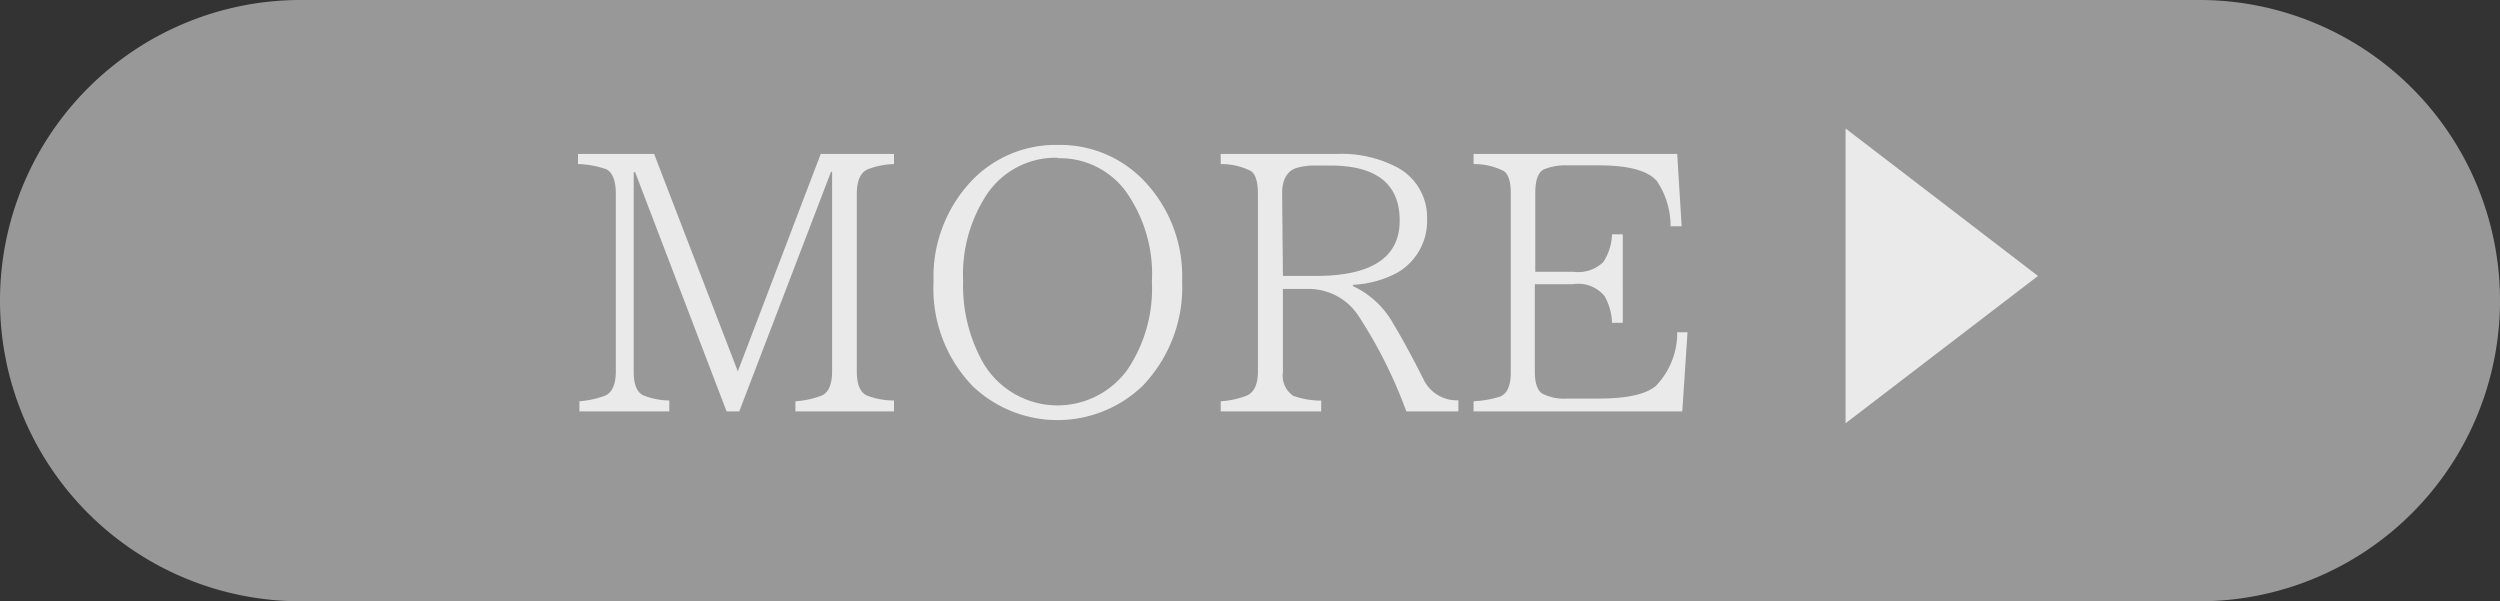
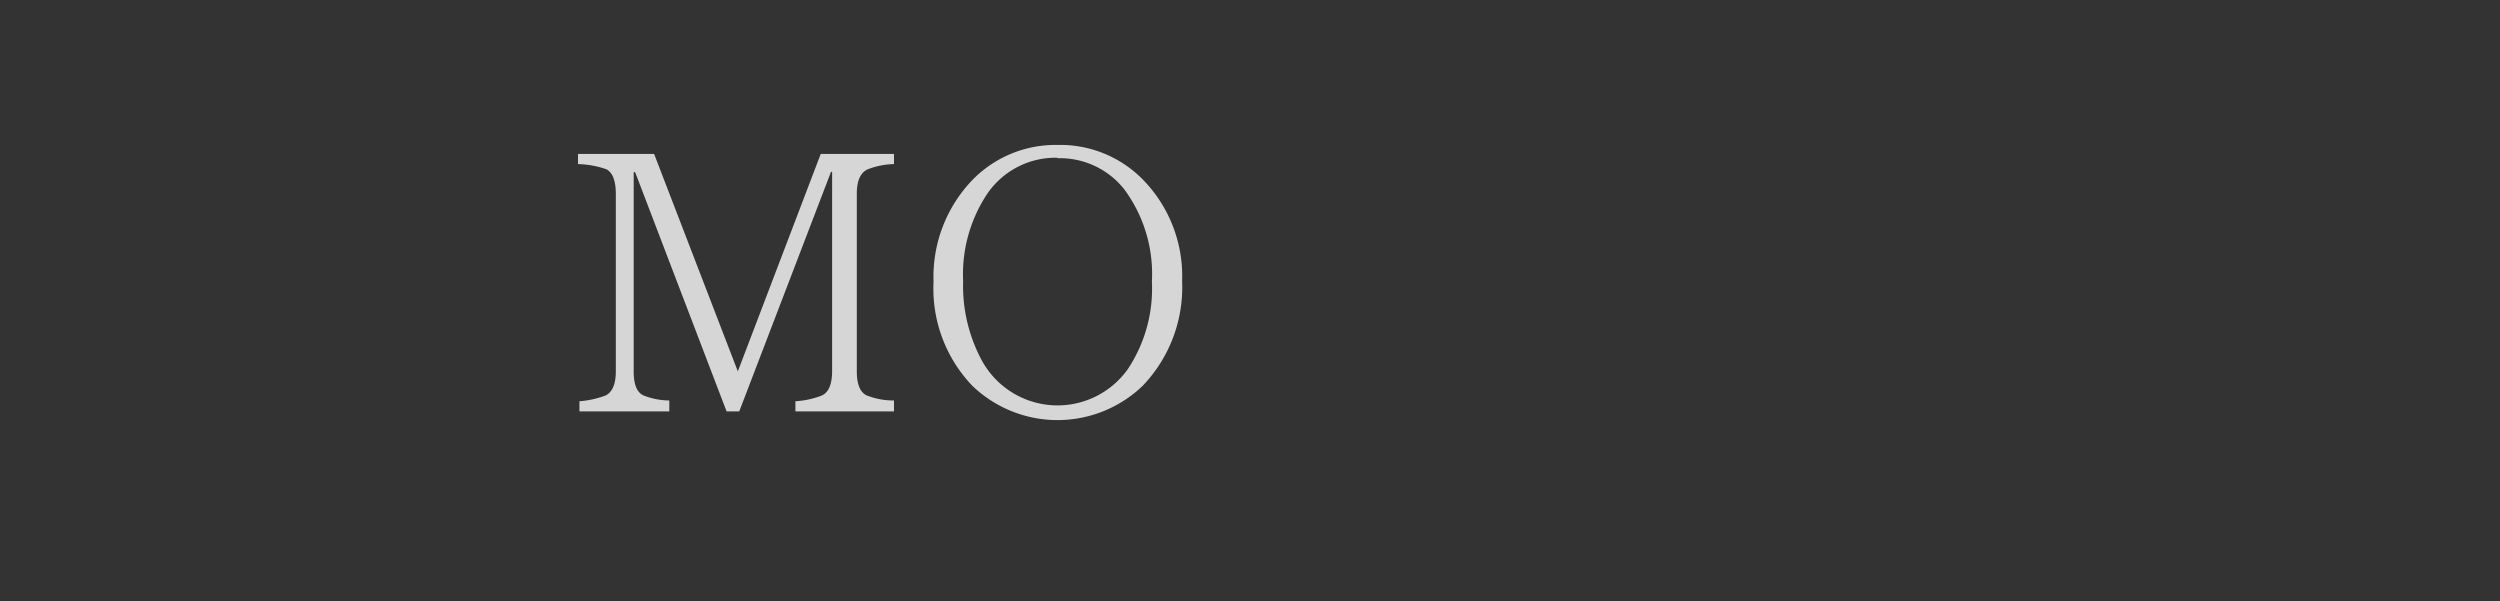
<svg xmlns="http://www.w3.org/2000/svg" viewBox="0 0 158 38">
  <rect x="0" y="0" width="158" height="38" fill="#333333" stroke="none" />
  <defs>
    <style>.cls-1{fill:#989898;}.cls-2{opacity:0.8;}.cls-3{fill:#fff;}</style>
  </defs>
  <title>アセット 38</title>
  <g id="レイヤー_2" data-name="レイヤー 2">
    <g id="text">
-       <path class="cls-1" d="M139,0H19a19,19,0,0,0,0,38H139a19,19,0,0,0,0-38Z" />
      <g class="cls-2">
        <path class="cls-3" d="M56.5,26H50.27v-.64A5.6,5.6,0,0,0,51.93,25q.66-.29.66-1.56V10.86h-.07L46.72,26h-.8L40.14,10.88h-.09V23.49c0,.79.19,1.28.59,1.49a4.52,4.52,0,0,0,1.66.33V26H36.62v-.64A6.08,6.08,0,0,0,38.26,25c.44-.21.66-.72.66-1.54V12.26c0-.83-.2-1.35-.59-1.56a5.88,5.88,0,0,0-1.8-.33V9.73h4.81l5.29,13.74L51.87,9.73H56.5v.64a4.9,4.9,0,0,0-1.66.33c-.46.21-.69.72-.69,1.54V23.47c0,.8.2,1.3.6,1.51a4.62,4.62,0,0,0,1.75.33Z" />
        <path class="cls-3" d="M66.84,9.16a7.32,7.32,0,0,1,5.39,2.19,8.72,8.72,0,0,1,2.48,6.41,9,9,0,0,1-2.5,6.63,7.77,7.77,0,0,1-10.75,0A8.87,8.87,0,0,1,59,17.81a8.83,8.83,0,0,1,2.48-6.46A7.34,7.34,0,0,1,66.84,9.16Zm0,.81a5.22,5.22,0,0,0-4.46,2.3,9.17,9.17,0,0,0-1.51,5.49,9.94,9.94,0,0,0,1.17,5,5.45,5.45,0,0,0,9.23.58,9.18,9.18,0,0,0,1.53-5.54A9,9,0,0,0,71.08,12,5.18,5.18,0,0,0,66.84,10Z" />
-         <path class="cls-3" d="M92.17,26H88.88a29.45,29.45,0,0,0-3-6,3.76,3.76,0,0,0-3.13-1.74H81.08v5.26a1.54,1.54,0,0,0,.66,1.5,5.33,5.33,0,0,0,1.76.3V26H77.15v-.64A5.38,5.38,0,0,0,78.8,25c.47-.21.7-.72.7-1.52V12.24c0-.75-.15-1.23-.44-1.43a4.12,4.12,0,0,0-1.91-.44V9.73h7.29a7.57,7.57,0,0,1,3.75.79,3.57,3.57,0,0,1,2,3.27,3.77,3.77,0,0,1-1.93,3.47A6.63,6.63,0,0,1,85.5,18v.08a5.66,5.66,0,0,1,2.6,2.46c.36.58,1,1.72,1.85,3.4a2.33,2.33,0,0,0,2.22,1.36ZM81.08,17.44h2.07q5.31,0,5.31-3.5T84,10.46h-.87a4.1,4.1,0,0,0-1.1.13c-.63.15-1,.7-1,1.62Z" />
-         <path class="cls-3" d="M106.65,21l-.33,5H93.13v-.64a6.68,6.68,0,0,0,1.69-.3q.66-.29.66-1.5V12.19c0-.72-.15-1.18-.44-1.38a4.12,4.12,0,0,0-1.91-.44V9.73H106l.28,4.57h-.7a5.09,5.09,0,0,0-.86-2.85c-.56-.66-1.78-1-3.67-1h-2a3.56,3.56,0,0,0-1.49.26c-.35.19-.53.68-.53,1.47v5h2.44a2.27,2.27,0,0,0,1.86-.62,3.41,3.41,0,0,0,.55-1.75h.68V20.4h-.68a3.71,3.71,0,0,0-.46-1.67,2.14,2.14,0,0,0-2-.77H97v5.51c0,.72.15,1.18.46,1.4a3,3,0,0,0,1.56.32h2c1.82,0,3-.27,3.63-.8A4.82,4.82,0,0,0,106,21Z" />
-         <path class="cls-3" d="M116.64,8.12l12.16,9.32-12.16,9.31Z" />
      </g>
    </g>
  </g>
</svg>